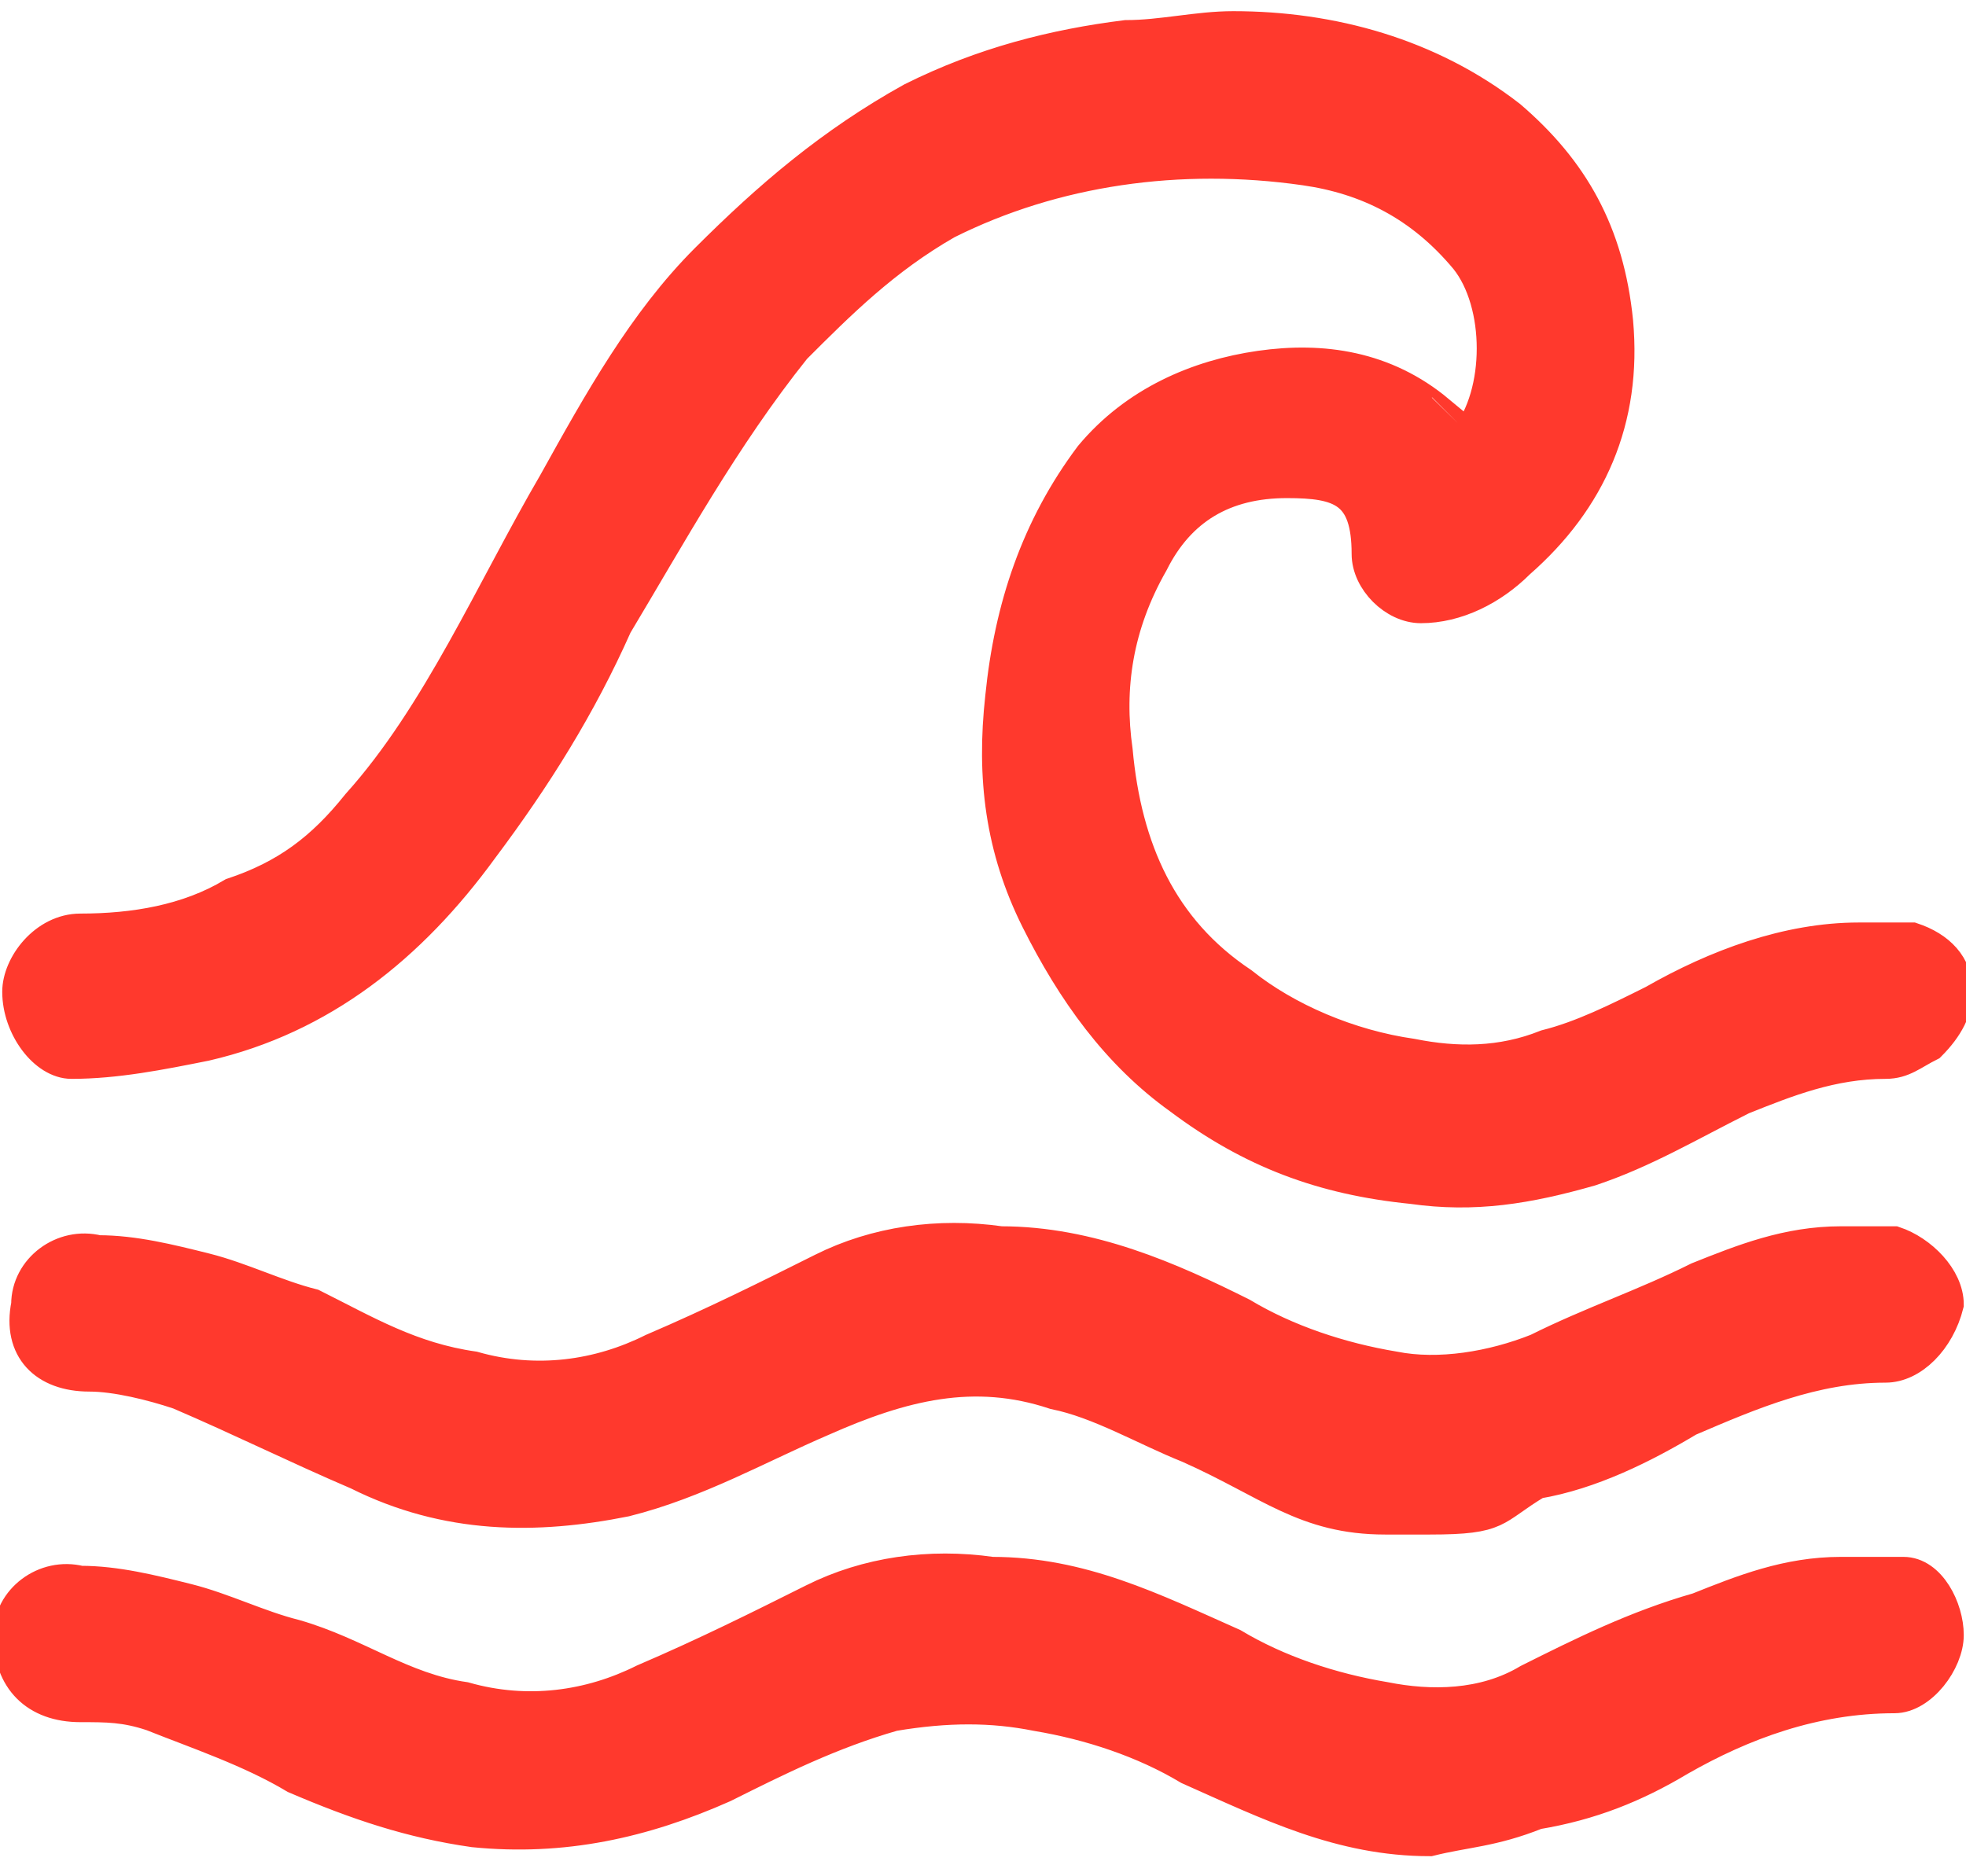
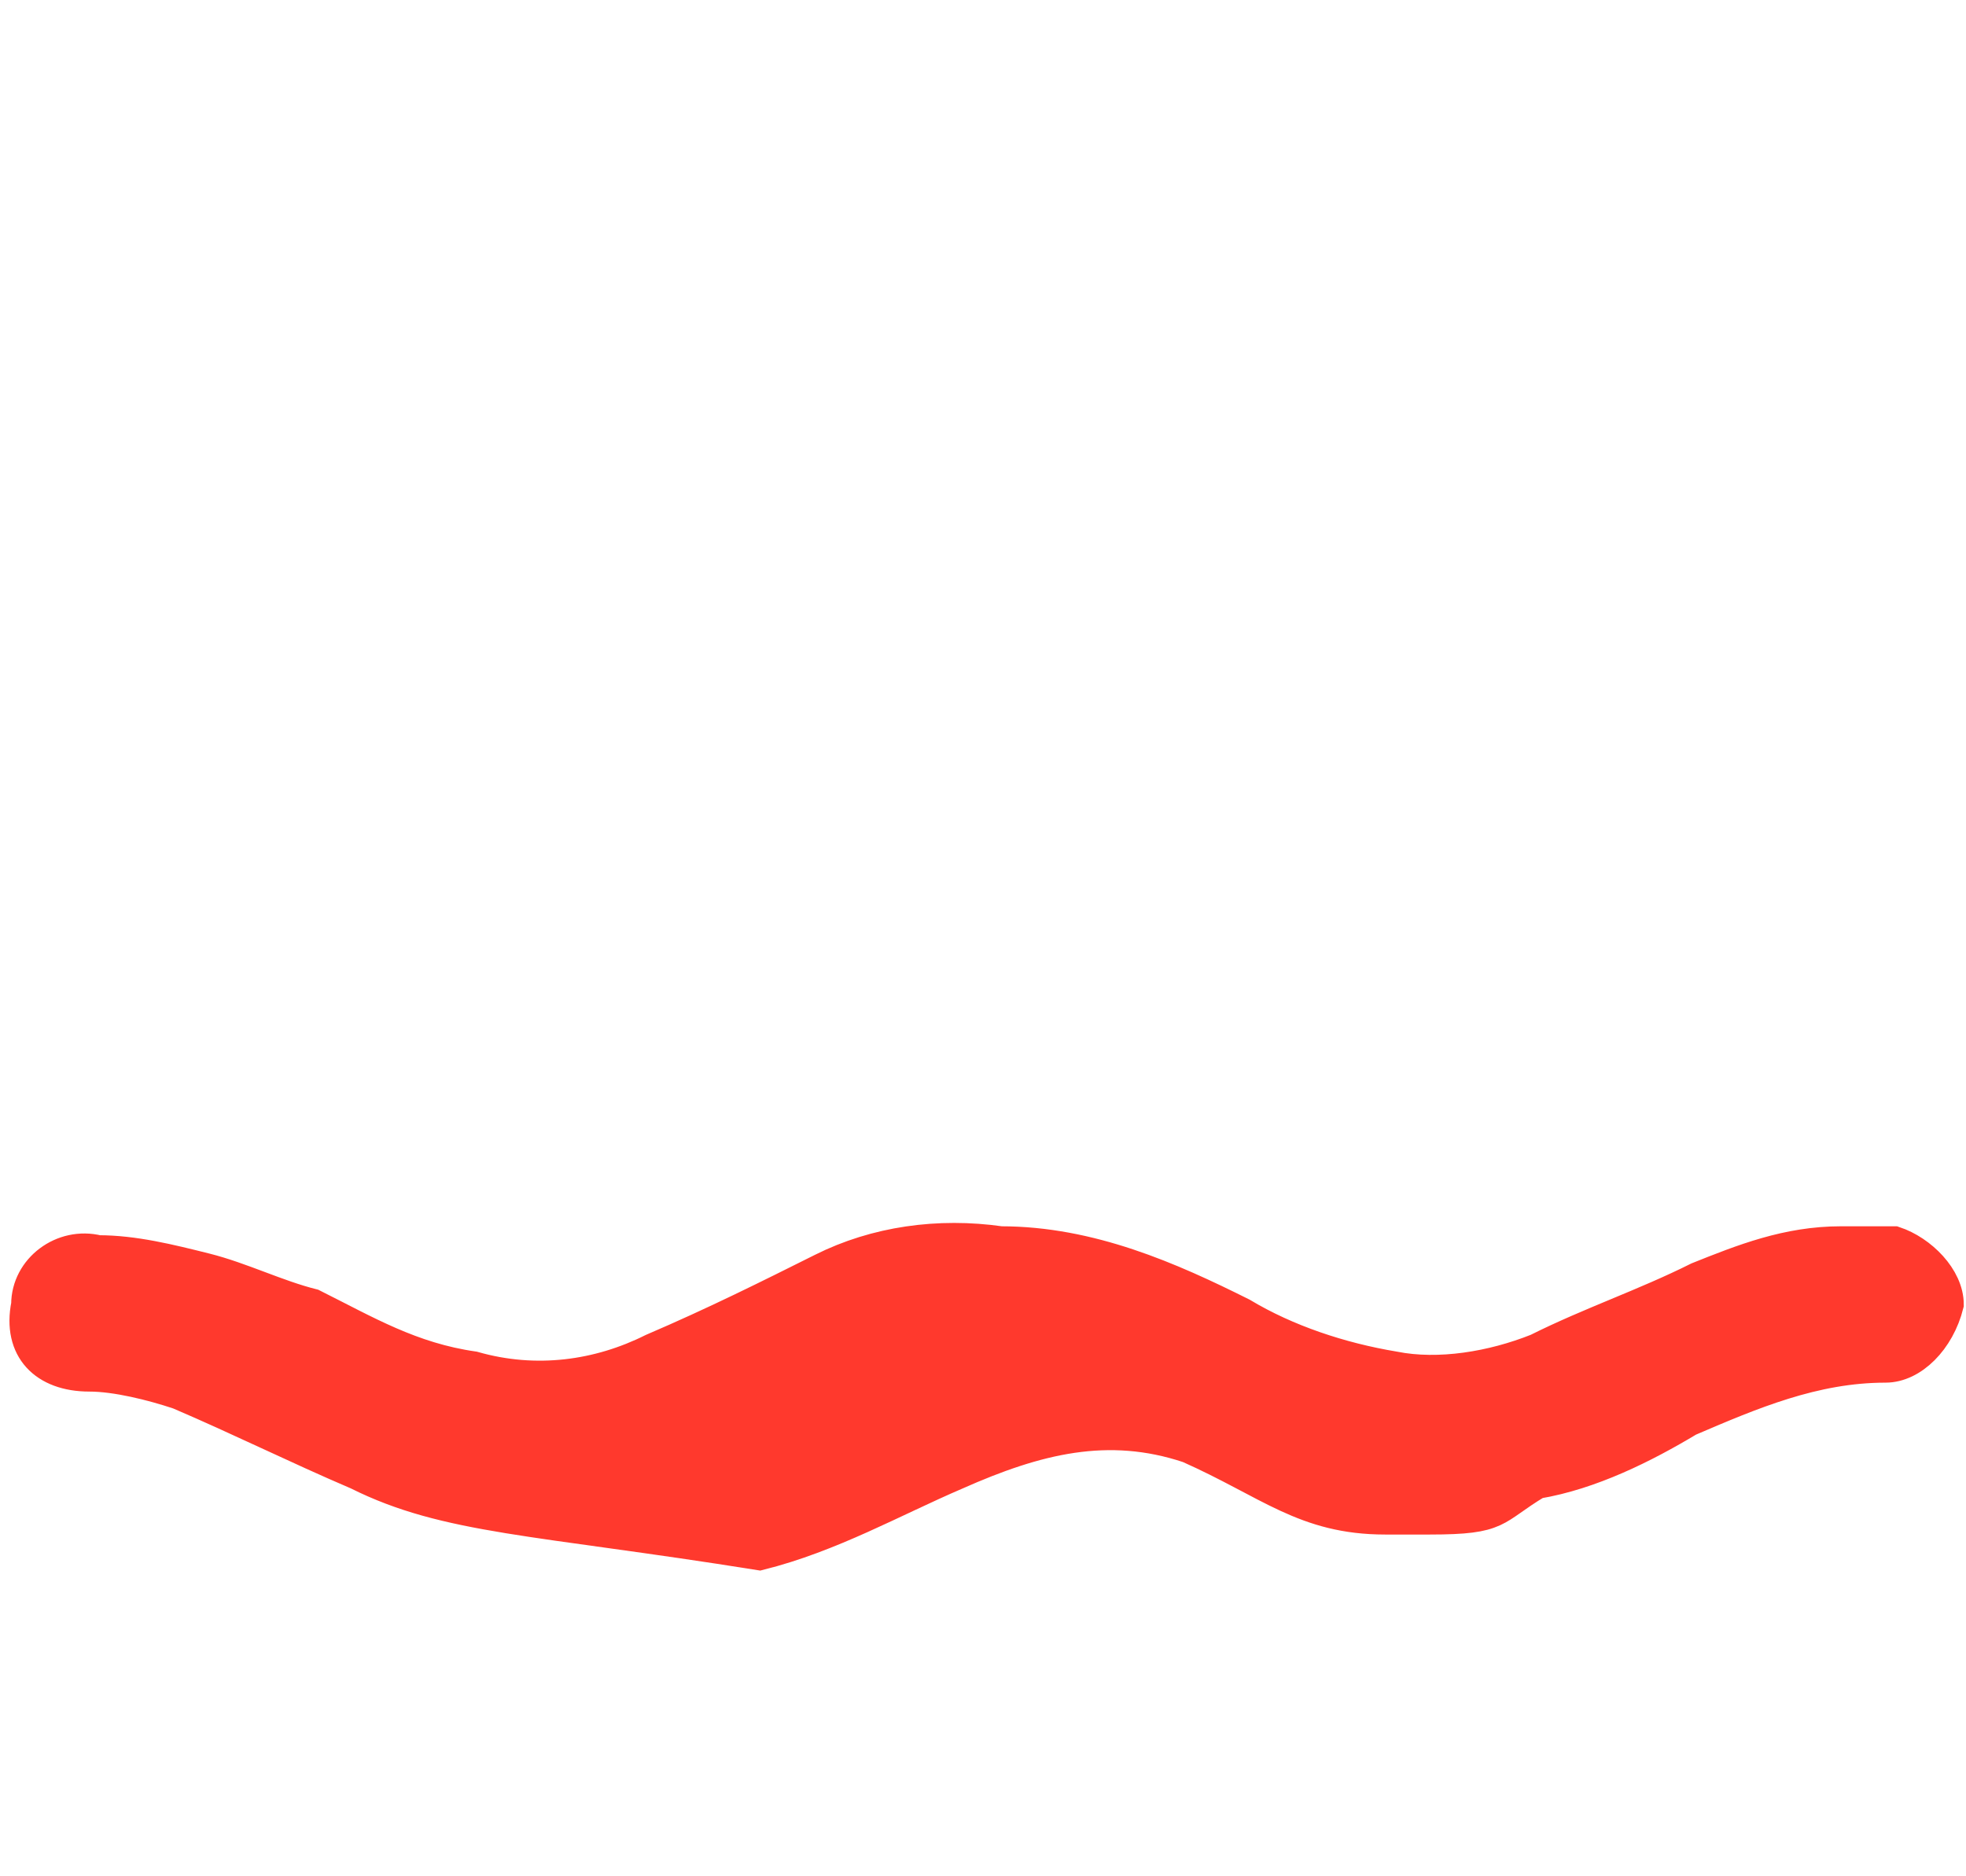
<svg xmlns="http://www.w3.org/2000/svg" version="1.1" id="Ebene_1" x="0px" y="0px" viewBox="0 0 22 21" style="enable-background:new 0 0 22 21;" xml:space="preserve">
  <style type="text/css">.st0{fill:#FF392D;stroke:#FF392D;stroke-width:0.35;stroke-miterlimit:10;}</style>
-   <path class="st0" d="M16.4,4.9c0.4-0.5,0.4-1.5,0-2c-0.5-0.6-1.1-0.9-1.8-1c-1.4-0.2-2.8,0-4,0.6C9.9,2.9,9.4,3.4,8.9,3.9 C8.1,4.9,7.5,6,6.9,7C6.5,7.9,6,8.7,5.4,9.5c-0.8,1.1-1.8,1.9-3.1,2.2c-0.5,0.1-1,0.2-1.5,0.2c-0.3,0-0.6-0.4-0.6-0.8 c0-0.3,0.3-0.7,0.7-0.7c0.6,0,1.2-0.1,1.7-0.4C3.2,9.8,3.6,9.5,4,9C4.9,8,5.5,6.6,6.2,5.4c0.5-0.9,1-1.8,1.7-2.5 c0.7-0.7,1.4-1.3,2.3-1.8c0.8-0.4,1.6-0.6,2.4-0.7c0.4,0,0.8-0.1,1.2-0.1c1.1,0,2.2,0.3,3.1,1c0.7,0.6,1.1,1.3,1.2,2.3 c0.1,1.1-0.3,2-1.1,2.7c-0.3,0.3-0.7,0.5-1.1,0.5c-0.3,0-0.6-0.3-0.6-0.6c0-0.7-0.3-0.8-0.9-0.8c-0.7,0-1.2,0.3-1.5,0.9 c-0.4,0.7-0.5,1.4-0.4,2.1c0.1,1.1,0.5,2,1.4,2.6c0.5,0.4,1.2,0.7,1.9,0.8c0.5,0.1,1,0.1,1.5-0.1c0.4-0.1,0.8-0.3,1.2-0.5 c0.7-0.4,1.5-0.7,2.3-0.7c0.2,0,0.4,0,0.6,0c0.3,0.1,0.5,0.3,0.5,0.6c0,0.2-0.1,0.4-0.3,0.6c-0.2,0.1-0.3,0.2-0.5,0.2 c-0.6,0-1.1,0.2-1.6,0.4c-0.6,0.3-1.1,0.6-1.7,0.8c-0.7,0.2-1.3,0.3-2,0.2c-1-0.1-1.8-0.4-2.6-1c-0.7-0.5-1.2-1.2-1.6-2 c-0.4-0.8-0.5-1.6-0.4-2.5c0.1-1,0.4-1.9,1-2.7c0.5-0.6,1.2-0.9,1.9-1c0.7-0.1,1.4,0,2,0.5C16.1,4.6,16.3,4.8,16.4,4.9L16.4,4.9z" />
-   <path class="st0" d="M15.5,17c-0.9,0-1.3-0.4-2.2-0.8c-0.5-0.2-1-0.5-1.5-0.6c-0.9-0.3-1.7-0.1-2.6,0.3c-0.7,0.3-1.4,0.7-2.2,0.9 C6,17,5,17,4,16.5c-0.7-0.3-1.3-0.6-2-0.9c-0.3-0.1-0.7-0.2-1-0.2c-0.5,0-0.8-0.3-0.7-0.8c0-0.4,0.4-0.7,0.8-0.6 c0.4,0,0.8,0.1,1.2,0.2c0.4,0.1,0.8,0.3,1.2,0.4c0.6,0.3,1.1,0.6,1.8,0.7c0.7,0.2,1.4,0.1,2-0.2c0.7-0.3,1.3-0.6,1.9-0.9 c0.6-0.3,1.3-0.4,2-0.3c1,0,1.9,0.4,2.7,0.8c0.5,0.3,1.1,0.5,1.7,0.6c0.5,0.1,1.1,0,1.6-0.2c0.6-0.3,1.2-0.5,1.8-0.8 c0.5-0.2,1-0.4,1.6-0.4c0.2,0,0.4,0,0.6,0c0.3,0.1,0.6,0.4,0.6,0.7c-0.1,0.4-0.4,0.7-0.7,0.7c-0.8,0-1.5,0.3-2.2,0.6 c-0.5,0.3-1.1,0.6-1.7,0.7C16.7,16.9,16.8,17,16,17H15.5z" />
-   <path class="st0" d="M16,20.6c-1,0-1.8-0.4-2.7-0.8c-0.5-0.3-1.1-0.5-1.7-0.6c-0.5-0.1-1-0.1-1.6,0c-0.7,0.2-1.3,0.5-1.9,0.8 c-0.9,0.4-1.8,0.6-2.8,0.5c-0.7-0.1-1.3-0.3-2-0.6c-0.5-0.3-1.1-0.5-1.6-0.7c-0.3-0.1-0.5-0.1-0.8-0.1c-0.5,0-0.8-0.3-0.8-0.8 c0-0.4,0.4-0.7,0.8-0.6c0.4,0,0.8,0.1,1.2,0.2c0.4,0.1,0.8,0.3,1.2,0.4C4,18.5,4.5,18.9,5.2,19c0.7,0.2,1.4,0.1,2-0.2 c0.7-0.3,1.3-0.6,1.9-0.9c0.6-0.3,1.3-0.4,2-0.3c1,0,1.8,0.4,2.7,0.8c0.5,0.3,1.1,0.5,1.7,0.6c0.5,0.1,1.1,0.1,1.6-0.2 c0.6-0.3,1.2-0.6,1.9-0.8c0.5-0.2,1-0.4,1.6-0.4c0.2,0,0.5,0,0.7,0c0.3,0,0.5,0.4,0.5,0.7c0,0.3-0.3,0.7-0.6,0.7 c-0.9,0-1.7,0.3-2.4,0.7c-0.5,0.3-1,0.5-1.6,0.6C16.7,20.5,16.4,20.5,16,20.6L16,20.6z" />
+   <path class="st0" d="M15.5,17c-0.9,0-1.3-0.4-2.2-0.8c-0.9-0.3-1.7-0.1-2.6,0.3c-0.7,0.3-1.4,0.7-2.2,0.9 C6,17,5,17,4,16.5c-0.7-0.3-1.3-0.6-2-0.9c-0.3-0.1-0.7-0.2-1-0.2c-0.5,0-0.8-0.3-0.7-0.8c0-0.4,0.4-0.7,0.8-0.6 c0.4,0,0.8,0.1,1.2,0.2c0.4,0.1,0.8,0.3,1.2,0.4c0.6,0.3,1.1,0.6,1.8,0.7c0.7,0.2,1.4,0.1,2-0.2c0.7-0.3,1.3-0.6,1.9-0.9 c0.6-0.3,1.3-0.4,2-0.3c1,0,1.9,0.4,2.7,0.8c0.5,0.3,1.1,0.5,1.7,0.6c0.5,0.1,1.1,0,1.6-0.2c0.6-0.3,1.2-0.5,1.8-0.8 c0.5-0.2,1-0.4,1.6-0.4c0.2,0,0.4,0,0.6,0c0.3,0.1,0.6,0.4,0.6,0.7c-0.1,0.4-0.4,0.7-0.7,0.7c-0.8,0-1.5,0.3-2.2,0.6 c-0.5,0.3-1.1,0.6-1.7,0.7C16.7,16.9,16.8,17,16,17H15.5z" />
</svg>